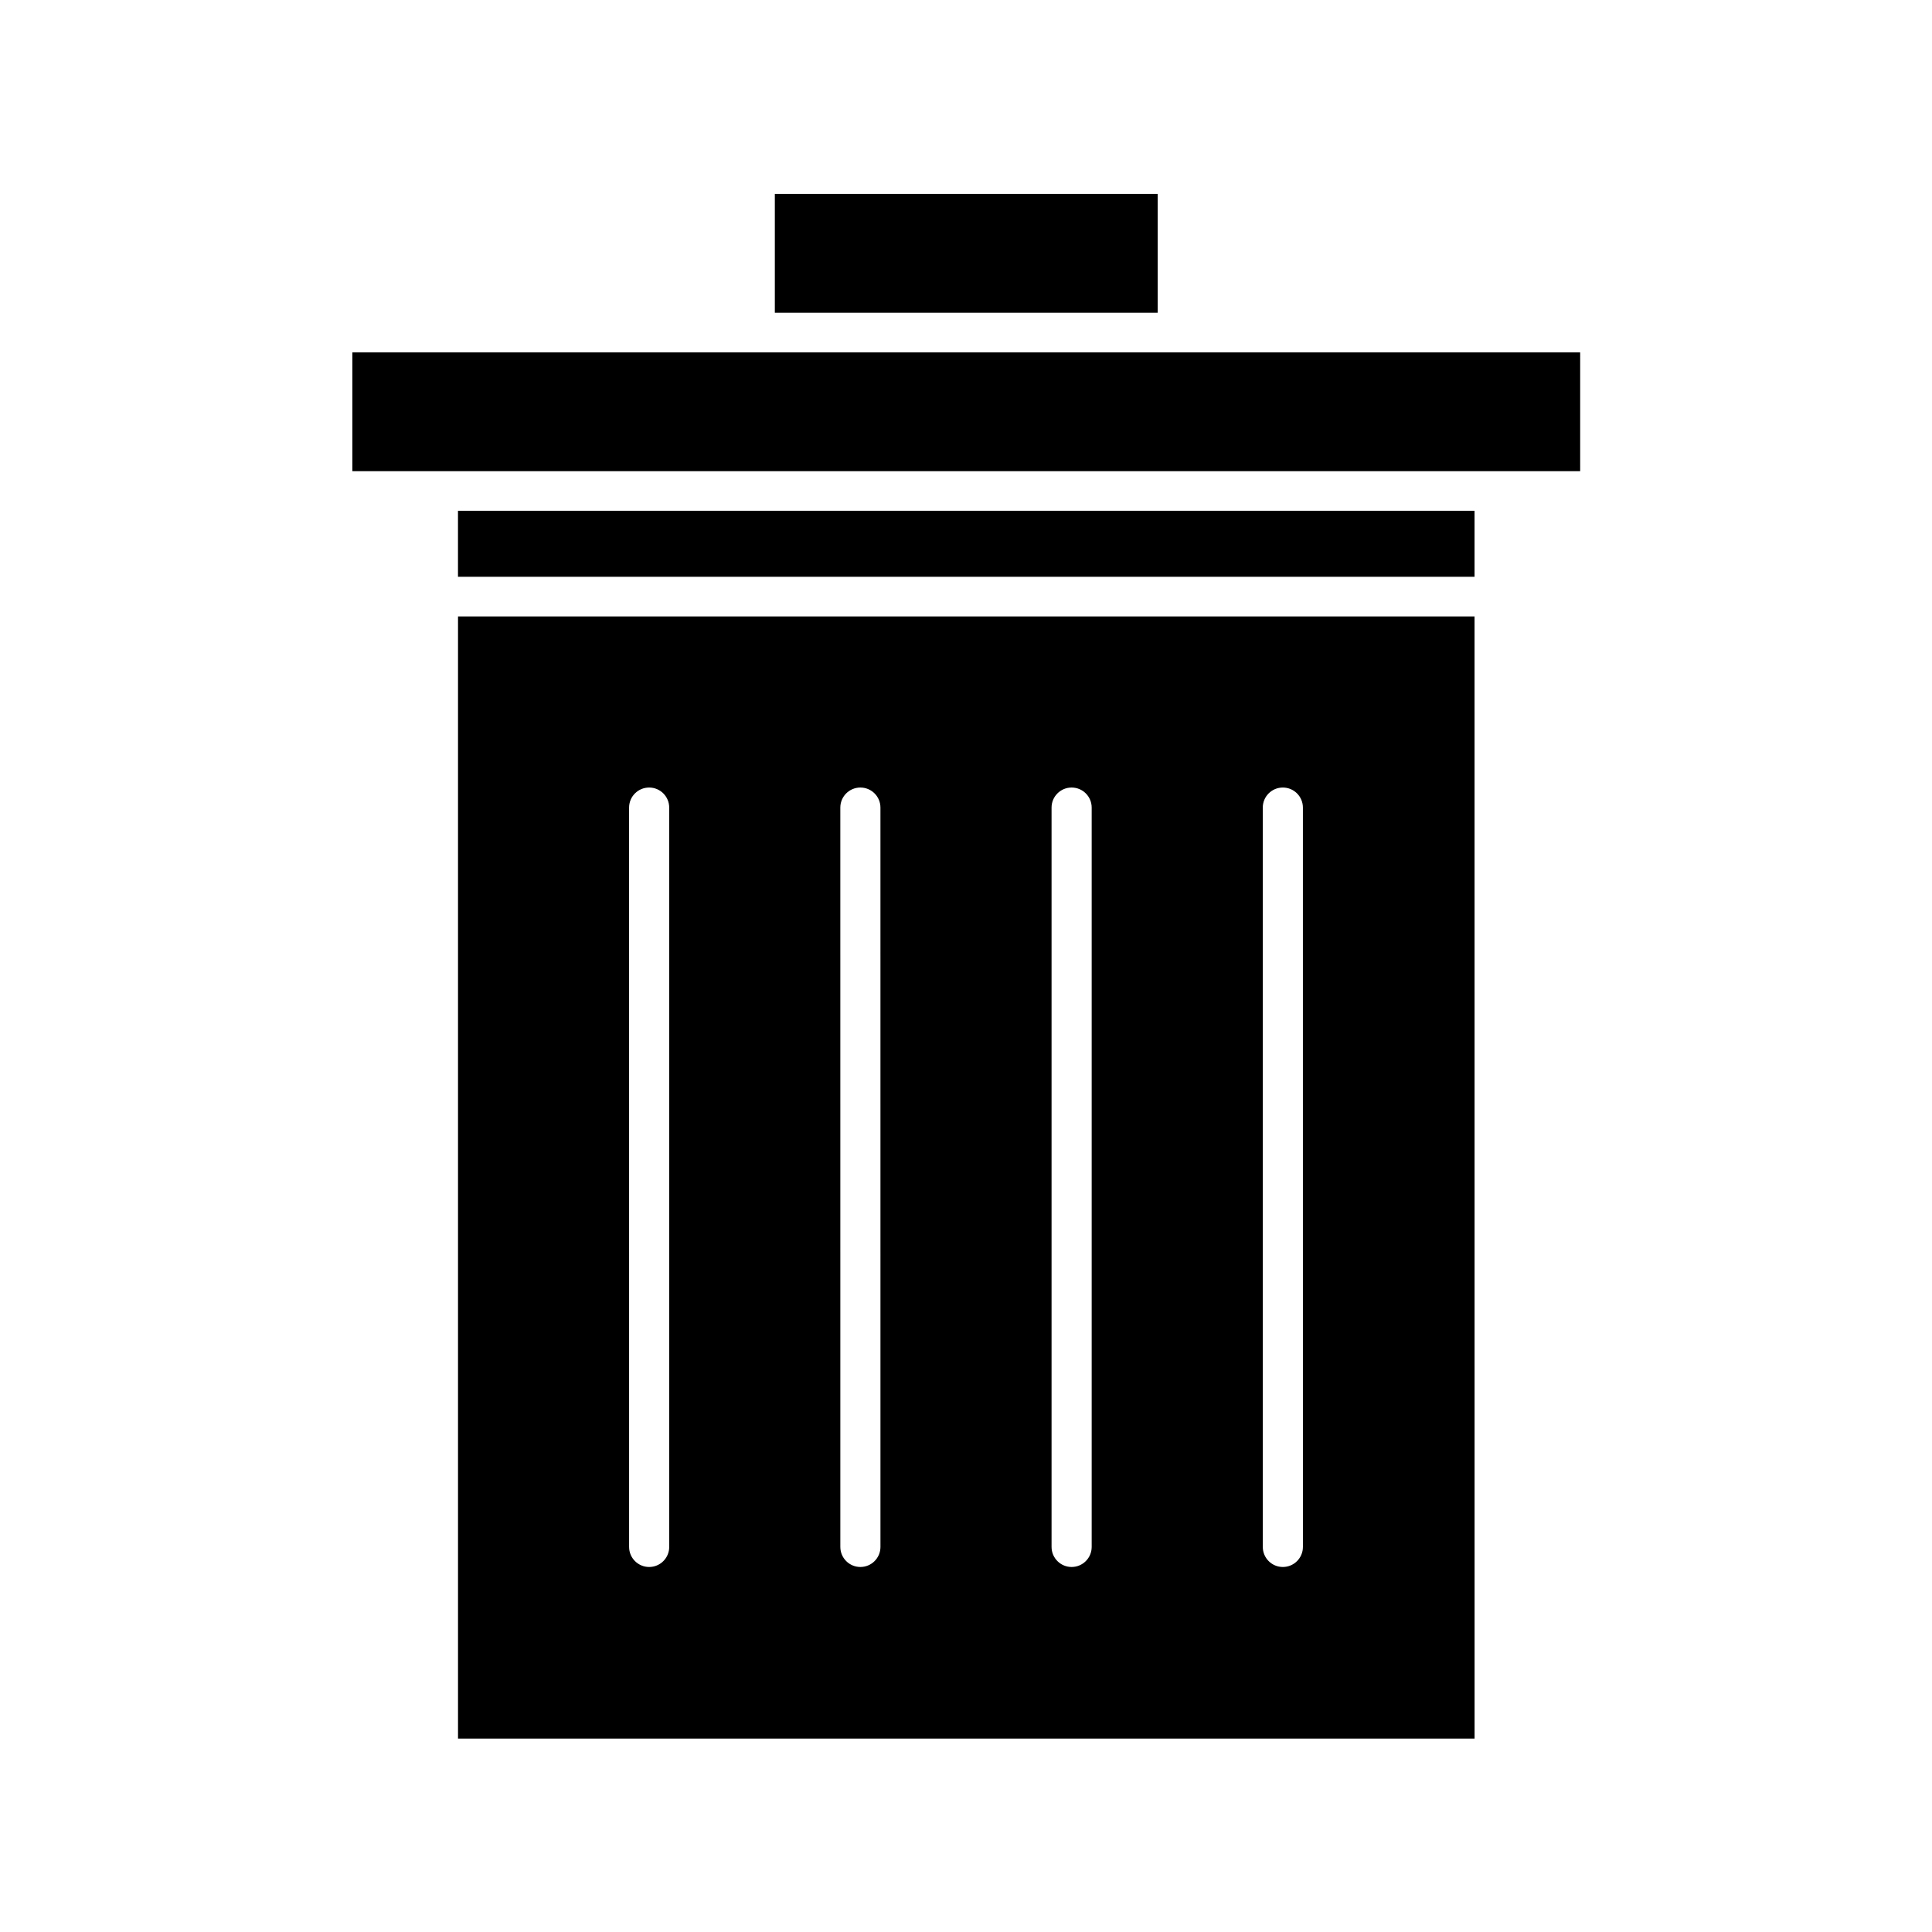
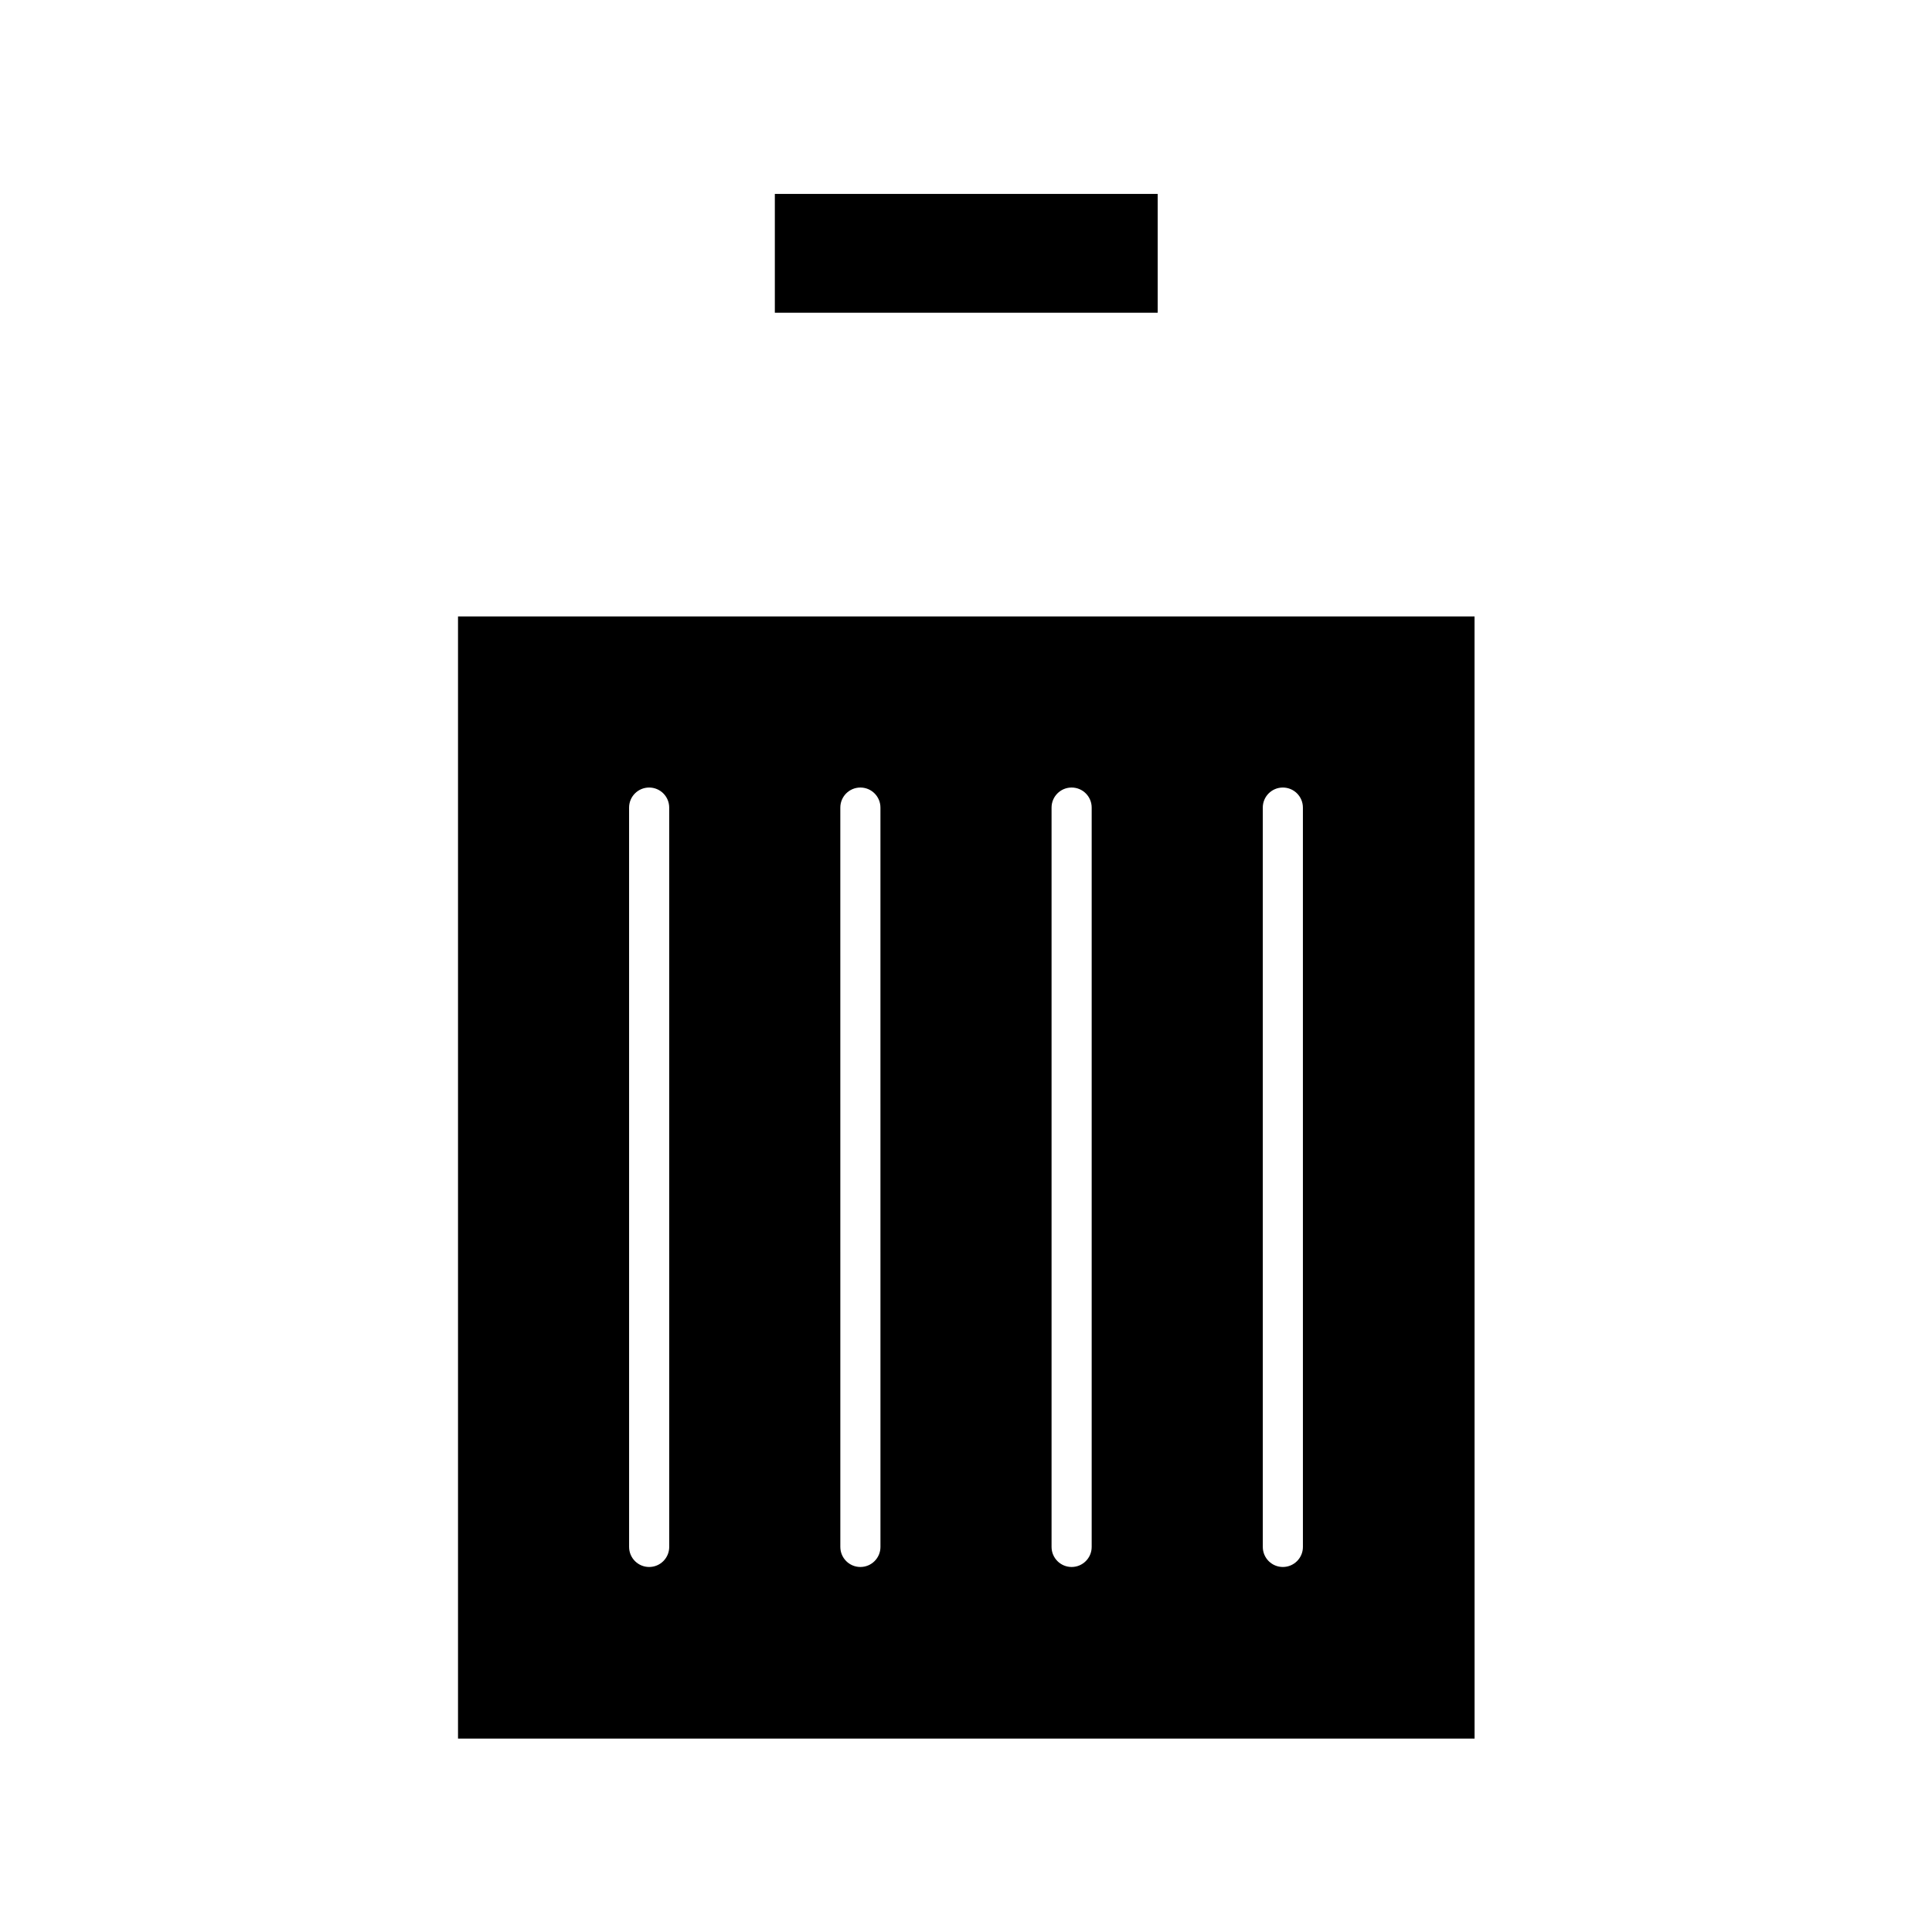
<svg xmlns="http://www.w3.org/2000/svg" fill="#000000" width="800px" height="800px" version="1.1" viewBox="144 144 512 512">
  <g>
    <path d="m349.34 195.39h101.46v31.488h-101.46z" />
    <path d="m534.77 307.36h-269.39v297.39h269.4zm-213.42 246.59c0 2.938-2.379 5.316-5.316 5.316s-5.316-2.379-5.316-5.316l-0.004-195.93c0-2.938 2.379-5.316 5.316-5.316s5.316 2.379 5.316 5.316zm55.98 0c0 2.938-2.379 5.316-5.316 5.316s-5.316-2.379-5.316-5.316l-0.004-195.93c0-2.938 2.379-5.316 5.316-5.316s5.316 2.379 5.316 5.316zm55.977 0c0 2.938-2.379 5.316-5.316 5.316s-5.316-2.379-5.316-5.316v-195.93c0-2.938 2.379-5.316 5.316-5.316s5.316 2.379 5.316 5.316zm55.98 0c0 2.938-2.379 5.316-5.316 5.316s-5.316-2.379-5.316-5.316l-0.004-195.93c0-2.938 2.379-5.316 5.316-5.316s5.316 2.379 5.316 5.316z" />
-     <path d="m265.37 279.36h269.4v17.492h-269.4z" />
-     <path d="m562.76 237.38h-325.38v31.488h325.38z" />
  </g>
</svg>